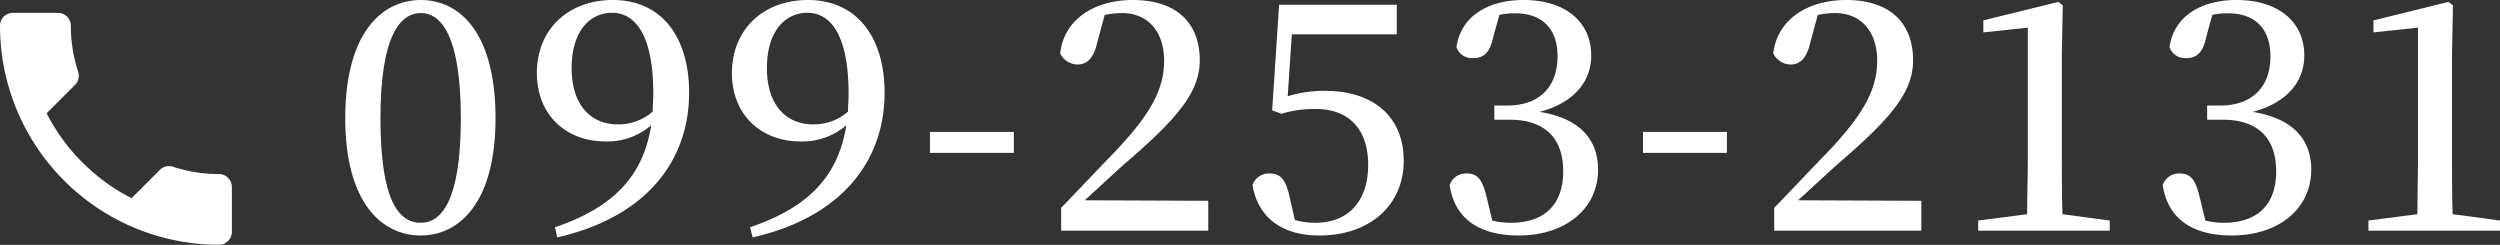
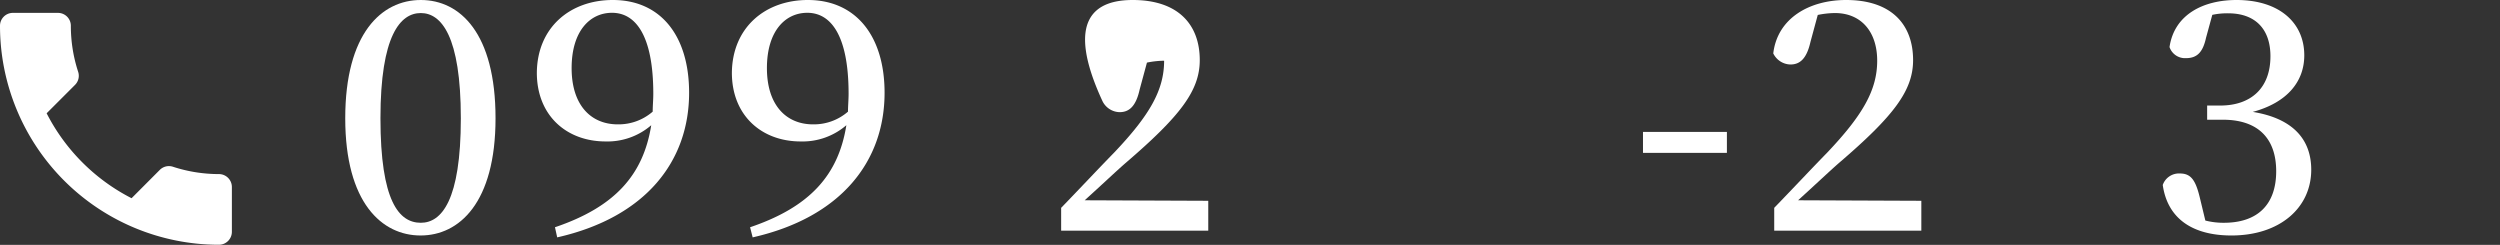
<svg xmlns="http://www.w3.org/2000/svg" viewBox="0 0 291.1 28.51">
  <rect x="0" y="0" width="291.1" height="28.51" fill="#333333" stroke="none" />
  <defs>
    <style>.cls-1{fill:#fff;}</style>
  </defs>
  <title>contents_TXT</title>
  <g id="レイヤー_2" data-name="レイヤー 2">
    <g id="TXT">
      <g id="contents_TXT">
        <path class="cls-1" d="M5.43,13.19a22.72,22.72,0,0,0,9.89,9.89l3.29-3.3a1.5,1.5,0,0,1,1.54-.36,17.22,17.22,0,0,0,5.35.85,1.51,1.51,0,0,1,1.5,1.5V27a1.51,1.51,0,0,1-1.5,1.5A25.5,25.5,0,0,1,0,3a1.5,1.5,0,0,1,1.5-1.5H6.75A1.5,1.5,0,0,1,8.25,3,17.18,17.18,0,0,0,9.1,8.36a1.49,1.49,0,0,1-.37,1.53Z" />
        <path class="cls-1" d="M57.7,13.77c0,9.87-4.25,13.65-8.73,13.65S40.2,23.64,40.2,13.77,44.42,0,49,0,57.7,3.88,57.7,13.77ZM49,25.94c2.41,0,4.66-2.59,4.66-12.17S51.38,1.52,49,1.52s-4.7,2.59-4.7,12.25S46.46,25.94,49,25.94Z" />
        <path class="cls-1" d="M64.62,26.46c7-2.37,10.29-6.11,11.21-11.88a7.8,7.8,0,0,1-5.32,1.89c-4.52,0-8-3-8-8C62.55,3.22,66.36,0,71.36,0c5.55,0,8.88,4.14,8.88,10.8,0,8-5.07,14.51-15.36,16.84ZM76,13c0-.67.07-1.37.07-2.08,0-6.69-2-9.43-4.81-9.43-2.55,0-4.7,2.11-4.7,6.44s2.26,6.55,5.37,6.55A6.06,6.06,0,0,0,76,13Z" />
        <path class="cls-1" d="M87.34,26.46c7-2.37,10.29-6.11,11.21-11.88a7.81,7.81,0,0,1-5.33,1.89c-4.51,0-8-3-8-8C85.27,3.22,89.08,0,94.07,0,99.62,0,103,4.14,103,10.8c0,8-5.07,14.51-15.36,16.84ZM98.74,13c0-.67.07-1.37.07-2.08,0-6.69-2-9.43-4.81-9.43-2.55,0-4.7,2.11-4.7,6.44s2.26,6.55,5.37,6.55A6.06,6.06,0,0,0,98.74,13Z" />
-         <path class="cls-1" d="M108.28,15.36h9.77V17.8h-9.77Z" />
-         <path class="cls-1" d="M140.69,23.38v3.48H123.56V24.2c2.22-2.29,4.37-4.59,6.18-6.44,4.15-4.37,5.81-7.29,5.81-10.69s-1.89-5.55-4.92-5.55a10.48,10.48,0,0,0-2,.22l-.85,3.14c-.44,2-1.26,2.63-2.33,2.63a2.28,2.28,0,0,1-2-1.29C123.9,2.11,127.63,0,131.89,0c5.33,0,7.81,2.89,7.81,7,0,3.55-2.26,6.51-8.66,12-1.15,1-2.85,2.62-4.74,4.32Z" />
-         <path class="cls-1" d="M149.94,11.21a14.17,14.17,0,0,1,4.37-.63c5.51,0,9.14,2.93,9.14,8.14s-4,8.7-9.81,8.7c-4.36,0-7.14-2.07-7.8-5.85a2,2,0,0,1,2-1.37c1.23,0,1.85.67,2.3,2.63l.63,2.78a8.39,8.39,0,0,0,2.4.33c3.89,0,6.14-2.59,6.14-6.73,0-4.3-2.36-6.52-6.1-6.52a13.13,13.13,0,0,0-4,.56l-1.08-.41L148.94.55h13.7V4H150.42Z" />
-         <path class="cls-1" d="M173.85,4.4c-.37,1.71-1.08,2.37-2.34,2.37a1.9,1.9,0,0,1-1.92-1.29C170.15,1.7,173.51,0,177.4,0c5,0,7.88,2.66,7.88,6.44,0,3.07-2,5.51-6,6.59,4.77.77,6.8,3.29,6.8,6.73,0,4.44-3.66,7.66-9.28,7.66-4.44,0-7.44-1.89-8-5.88a2,2,0,0,1,2-1.34c1.26,0,1.82.74,2.3,2.74l.66,2.74a8.54,8.54,0,0,0,2.15.26c4,0,6.11-2.18,6.11-6s-2.11-6-6.22-6H174V12.29h1.51c3.56,0,5.85-2,5.85-5.74,0-3.22-1.81-5-4.92-5a8.26,8.26,0,0,0-1.85.18Z" />
+         <path class="cls-1" d="M140.69,23.38v3.48H123.56V24.2c2.22-2.29,4.37-4.59,6.18-6.44,4.15-4.37,5.81-7.29,5.81-10.69a10.48,10.48,0,0,0-2,.22l-.85,3.14c-.44,2-1.26,2.63-2.33,2.63a2.28,2.28,0,0,1-2-1.29C123.9,2.11,127.63,0,131.89,0c5.33,0,7.81,2.89,7.81,7,0,3.55-2.26,6.51-8.66,12-1.15,1-2.85,2.62-4.74,4.32Z" />
        <path class="cls-1" d="M191.31,15.36h9.77V17.8h-9.77Z" />
        <path class="cls-1" d="M223.72,23.38v3.48H206.59V24.2c2.22-2.29,4.37-4.59,6.18-6.44,4.14-4.37,5.81-7.29,5.81-10.69s-1.89-5.55-4.92-5.55a10.4,10.4,0,0,0-2,.22l-.85,3.14c-.45,2-1.26,2.63-2.33,2.63a2.28,2.28,0,0,1-2-1.29c.48-4.11,4.22-6.22,8.48-6.22,5.32,0,7.8,2.89,7.8,7,0,3.55-2.25,6.51-8.66,12-1.14,1-2.85,2.62-4.73,4.32Z" />
-         <path class="cls-1" d="M245.66,25.68v1.18H230.34V25.68l5.7-.74c0-2.22.08-4.48.08-6.66V3.22l-5.18.55V2.37L239.67.22l.52.41-.11,5.84V18.28c0,2.18,0,4.4.07,6.66Z" />
        <path class="cls-1" d="M256.87,4.4c-.37,1.71-1.07,2.37-2.33,2.37a1.9,1.9,0,0,1-1.92-1.29c.55-3.78,3.92-5.48,7.8-5.48,5,0,7.89,2.66,7.89,6.44,0,3.07-2,5.51-6,6.59,4.77.77,6.81,3.29,6.81,6.73,0,4.44-3.66,7.66-9.29,7.66-4.44,0-7.43-1.89-8-5.88a2,2,0,0,1,2-1.34c1.26,0,1.81.74,2.3,2.74l.66,2.74a8.54,8.54,0,0,0,2.15.26c4,0,6.1-2.18,6.1-6s-2.11-6-6.21-6H257V12.29h1.52c3.55,0,5.85-2,5.85-5.74,0-3.22-1.82-5-4.92-5a8.26,8.26,0,0,0-1.85.18Z" />
-         <path class="cls-1" d="M291.1,25.68v1.18H275.78V25.68l5.7-.74c0-2.22.07-4.48.07-6.66V3.22l-5.18.55V2.37L285.1.22l.52.41-.11,5.84V18.28c0,2.18,0,4.4.07,6.66Z" />
      </g>
    </g>
  </g>
</svg>